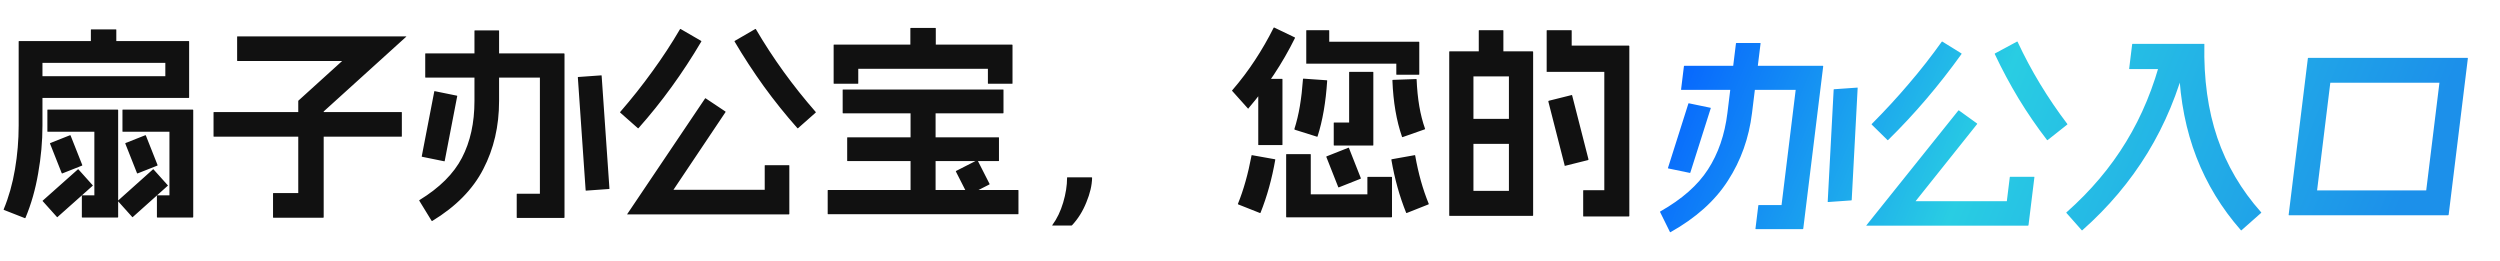
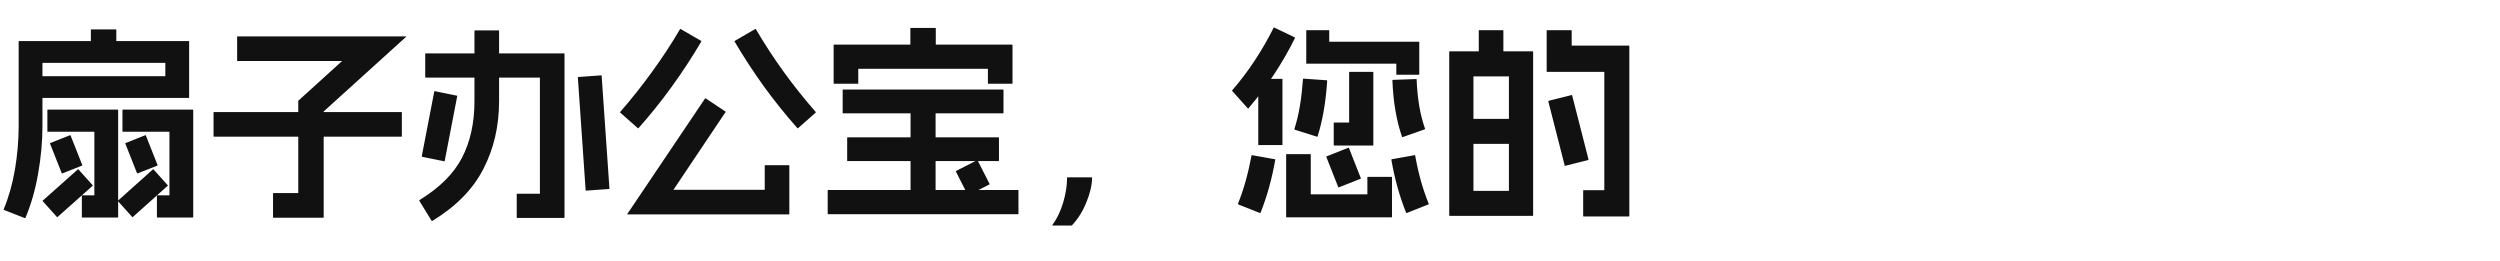
<svg xmlns="http://www.w3.org/2000/svg" width="585" height="61" viewBox="0 0 585 61" fill="none">
  <path d="M44.16 9.616C44.224 9.616 44.256 9.648 44.256 9.712V22.816C44.256 22.88 44.224 22.912 44.16 22.912H7.248C7.184 22.912 7.152 22.88 7.152 22.816V17.92C7.152 17.856 7.184 17.824 7.248 17.824H38.688V14.704H9.936V29.392C9.936 33.072 9.6 36.8 8.928 40.576C8.288 44.32 7.296 47.792 5.952 50.992C5.888 51.056 5.84 51.072 5.808 51.04L0.912 49.12C0.848 49.056 0.832 49.008 0.864 48.976C2.048 46.128 2.928 43.008 3.504 39.616C4.08 36.224 4.368 32.816 4.368 29.392V9.712C4.368 9.648 4.4 9.616 4.464 9.616H44.16ZM27.12 6.88C27.184 6.88 27.216 6.912 27.216 6.976V12.064C27.216 12.128 27.184 12.16 27.12 12.16H21.36C21.296 12.16 21.264 12.128 21.264 12.064V6.976C21.264 6.912 21.296 6.88 21.36 6.88H27.12ZM35.808 39.616C35.84 39.584 35.872 39.584 35.904 39.616L39.264 43.36C39.296 43.392 39.296 43.424 39.264 43.456L31.056 50.8C31.024 50.832 30.992 50.832 30.96 50.8L27.6 47.056C27.568 47.024 27.568 46.992 27.6 46.96L35.808 39.616ZM33.984 31.648C34.016 31.616 34.064 31.632 34.128 31.696L36.864 38.608C36.896 38.64 36.88 38.688 36.816 38.752L32.208 40.576C32.176 40.608 32.128 40.592 32.064 40.528L29.328 33.616C29.296 33.584 29.312 33.536 29.376 33.472L33.984 31.648ZM45.12 25.648C45.152 25.648 45.168 25.664 45.168 25.696C45.2 25.696 45.216 25.712 45.216 25.744V50.8C45.216 50.832 45.2 50.848 45.168 50.848C45.168 50.88 45.152 50.896 45.12 50.896H36.816C36.752 50.896 36.72 50.864 36.72 50.8V45.808C36.72 45.744 36.752 45.712 36.816 45.712H39.648V30.832H28.752C28.688 30.832 28.656 30.8 28.656 30.736V25.744C28.656 25.68 28.688 25.648 28.752 25.648H45.12ZM18.24 39.616C18.272 39.584 18.304 39.584 18.336 39.616L21.696 43.36C21.728 43.392 21.728 43.424 21.696 43.456L13.44 50.8C13.408 50.832 13.376 50.832 13.344 50.8L9.984 47.056C9.952 47.024 9.952 46.992 9.984 46.96L18.24 39.616ZM16.368 31.648C16.4 31.616 16.448 31.632 16.512 31.696L19.248 38.608C19.28 38.64 19.264 38.688 19.2 38.752L14.592 40.576C14.56 40.608 14.512 40.592 14.448 40.528L11.712 33.616C11.68 33.584 11.696 33.536 11.76 33.472L16.368 31.648ZM27.552 25.648C27.584 25.648 27.6 25.664 27.6 25.696C27.632 25.696 27.648 25.712 27.648 25.744V50.8C27.648 50.832 27.632 50.848 27.6 50.848C27.6 50.88 27.584 50.896 27.552 50.896H19.248C19.184 50.896 19.152 50.864 19.152 50.8V45.808C19.152 45.744 19.184 45.712 19.248 45.712H22.08V30.832H11.184C11.12 30.832 11.088 30.8 11.088 30.736V25.744C11.088 25.68 11.12 25.648 11.184 25.648H27.552ZM95.04 8.512C95.072 8.512 95.088 8.528 95.088 8.56L75.744 26.08V50.848C75.744 50.88 75.728 50.896 75.696 50.896C75.696 50.928 75.68 50.944 75.648 50.944H63.984C63.92 50.944 63.888 50.912 63.888 50.848V45.28C63.888 45.216 63.92 45.184 63.984 45.184H69.792V23.68C69.792 23.584 69.808 23.536 69.84 23.536L80.064 14.272H55.584C55.52 14.272 55.488 14.24 55.488 14.176V8.608C55.488 8.544 55.52 8.512 55.584 8.512H95.04ZM93.936 26.224C94 26.224 94.032 26.256 94.032 26.32V31.888C94.032 31.952 94 31.984 93.936 31.984H50.064C50 31.984 49.968 31.952 49.968 31.888V26.32C49.968 26.256 50 26.224 50.064 26.224H93.936ZM132 12.496C132.032 12.496 132.048 12.512 132.048 12.544C132.08 12.544 132.096 12.56 132.096 12.592V50.896C132.096 50.928 132.08 50.944 132.048 50.944C132.048 50.976 132.032 50.992 132 50.992H121.008C120.944 50.992 120.912 50.96 120.912 50.896V45.424C120.912 45.36 120.944 45.328 121.008 45.328H126.336V18.16H99.6C99.536 18.16 99.504 18.128 99.504 18.064V12.592C99.504 12.528 99.536 12.496 99.6 12.496H132ZM116.688 7.12C116.752 7.12 116.784 7.152 116.784 7.216V23.632C116.784 29.52 115.552 34.832 113.088 39.568C110.656 44.304 106.672 48.352 101.136 51.712C101.104 51.744 101.056 51.728 100.992 51.664L98.112 46.96C98.08 46.928 98.096 46.88 98.16 46.816C102.864 43.936 106.176 40.64 108.096 36.928C110.048 33.184 111.024 28.752 111.024 23.632V7.216C111.024 7.152 111.056 7.12 111.12 7.12H116.688ZM140.688 17.632C140.752 17.632 140.784 17.664 140.784 17.728L142.608 44.128C142.608 44.192 142.576 44.224 142.512 44.224L137.136 44.608C137.072 44.608 137.04 44.576 137.04 44.512L135.216 18.112C135.216 18.048 135.248 18.016 135.312 18.016L140.688 17.632ZM106.896 22.384C106.96 22.384 106.992 22.416 106.992 22.48L104.064 37.648C104.064 37.712 104.032 37.744 103.968 37.744L98.784 36.688C98.72 36.688 98.688 36.656 98.688 36.592L101.616 21.424C101.616 21.36 101.648 21.328 101.712 21.328L106.896 22.384ZM169.728 26.08C169.792 26.144 169.808 26.192 169.776 26.224L157.584 44.416H178.944V38.752C178.944 38.688 178.976 38.656 179.04 38.656H184.608C184.672 38.656 184.704 38.688 184.704 38.752V50.08C184.704 50.112 184.688 50.128 184.656 50.128C184.656 50.16 184.64 50.176 184.608 50.176H146.832C146.8 50.176 146.768 50.16 146.736 50.128C146.736 50.128 146.752 50.112 146.784 50.08L164.976 23.056C165.04 22.992 165.088 22.976 165.12 23.008L169.728 26.08ZM164.064 9.568C164.128 9.632 164.144 9.68 164.112 9.712C159.728 17.136 154.832 23.888 149.424 29.968C149.36 30.032 149.312 30.048 149.28 30.016L145.152 26.368C145.088 26.304 145.072 26.256 145.104 26.224C147.824 23.088 150.336 19.92 152.64 16.72C154.976 13.52 157.136 10.224 159.12 6.832C159.184 6.768 159.232 6.752 159.264 6.784L164.064 9.568ZM176.736 6.784C176.768 6.752 176.816 6.768 176.88 6.832C180.848 13.616 185.52 20.08 190.896 26.224C190.928 26.256 190.912 26.304 190.848 26.368L186.72 30.016C186.688 30.048 186.64 30.032 186.576 29.968C183.824 26.864 181.216 23.616 178.752 20.224C176.288 16.8 174 13.296 171.888 9.712C171.856 9.68 171.872 9.632 171.936 9.568L176.736 6.784ZM218.88 6.544C218.944 6.544 218.976 6.576 218.976 6.64V13.168C218.976 13.232 218.944 13.264 218.88 13.264H213.12C213.056 13.264 213.024 13.232 213.024 13.168V6.64C213.024 6.576 213.056 6.544 213.12 6.544H218.88ZM236.832 10.432C236.864 10.432 236.88 10.448 236.88 10.48C236.912 10.48 236.928 10.496 236.928 10.528V19.504C236.928 19.568 236.896 19.6 236.832 19.6H231.264C231.2 19.6 231.168 19.568 231.168 19.504V16.096H200.832V19.504C200.832 19.568 200.8 19.6 200.736 19.6H195.168C195.104 19.6 195.072 19.568 195.072 19.504V10.528C195.072 10.496 195.072 10.48 195.072 10.48C195.104 10.448 195.136 10.432 195.168 10.432H236.832ZM234.72 20.944C234.784 20.944 234.816 20.976 234.816 21.04V26.416C234.816 26.48 234.784 26.512 234.72 26.512H197.28C197.216 26.512 197.184 26.48 197.184 26.416V21.04C197.184 20.976 197.216 20.944 197.28 20.944H234.72ZM233.664 32.128C233.728 32.128 233.76 32.16 233.76 32.224V37.6C233.76 37.664 233.728 37.696 233.664 37.696H198.336C198.272 37.696 198.24 37.664 198.24 37.6V32.224C198.24 32.16 198.272 32.128 198.336 32.128H233.664ZM218.832 23.728C218.896 23.728 218.928 23.76 218.928 23.824V47.2C218.928 47.264 218.896 47.296 218.832 47.296H213.168C213.104 47.296 213.072 47.264 213.072 47.2V23.824C213.072 23.76 213.104 23.728 213.168 23.728H218.832ZM238.224 44.464C238.288 44.464 238.32 44.496 238.32 44.56V50.032C238.32 50.096 238.288 50.128 238.224 50.128H193.776C193.712 50.128 193.68 50.096 193.68 50.032V44.56C193.68 44.496 193.712 44.464 193.776 44.464H238.224ZM228.624 37.504C228.656 37.472 228.704 37.488 228.768 37.552L231.552 43.024C231.584 43.056 231.568 43.104 231.504 43.168L226.608 45.664C226.576 45.696 226.528 45.68 226.464 45.616L223.68 40.144C223.648 40.112 223.664 40.064 223.728 40L228.624 37.504ZM250.848 52.72C250.816 52.72 250.8 52.72 250.8 52.72C250.8 52.752 250.784 52.768 250.752 52.768H246.288C246.256 52.768 246.224 52.752 246.192 52.72C246.192 52.72 246.208 52.704 246.24 52.672C247.328 51.2 248.176 49.44 248.784 47.392C249.392 45.344 249.696 43.408 249.696 41.584C249.696 41.52 249.728 41.488 249.792 41.488H255.456C255.488 41.488 255.504 41.504 255.504 41.536C255.536 41.536 255.552 41.552 255.552 41.584C255.52 43.344 255.072 45.264 254.208 47.344C253.376 49.424 252.256 51.216 250.848 52.72ZM298.32 37.264C298.384 37.264 298.416 37.296 298.416 37.36C298.032 39.568 297.552 41.712 296.976 43.792C296.4 45.872 295.728 47.872 294.96 49.792C294.896 49.856 294.848 49.872 294.816 49.84L289.728 47.824C289.664 47.76 289.648 47.712 289.68 47.68C290.992 44.448 292.048 40.704 292.848 36.448C292.848 36.352 292.88 36.304 292.944 36.304L298.32 37.264ZM315.504 34.576C315.536 34.544 315.584 34.56 315.648 34.624L318.432 41.68C318.464 41.712 318.448 41.76 318.384 41.824L313.296 43.84C313.264 43.872 313.216 43.856 313.152 43.792L310.368 36.736C310.336 36.704 310.352 36.656 310.416 36.592L315.504 34.576ZM306.624 36.064C306.688 36.064 306.72 36.096 306.72 36.16V45.472H319.968V41.488C319.968 41.424 320 41.392 320.064 41.392H325.632C325.696 41.392 325.728 41.424 325.728 41.488V50.752C325.728 50.784 325.712 50.8 325.68 50.8C325.68 50.832 325.664 50.848 325.632 50.848H301.056C301.024 50.848 300.992 50.832 300.96 50.8C300.96 50.8 300.96 50.784 300.96 50.752V36.16C300.96 36.096 300.992 36.064 301.056 36.064H306.624ZM331.056 36.304C331.12 36.304 331.152 36.336 331.152 36.4C331.536 38.544 331.984 40.528 332.496 42.352C333.008 44.176 333.616 45.952 334.32 47.68C334.352 47.712 334.336 47.76 334.272 47.824L329.184 49.84C329.152 49.872 329.104 49.856 329.04 49.792C327.504 45.984 326.352 41.856 325.584 37.408C325.584 37.312 325.616 37.264 325.68 37.264L331.056 36.304ZM310.944 7.072C311.008 7.072 311.04 7.104 311.04 7.168V9.76H332.016C332.048 9.76 332.064 9.776 332.064 9.808C332.096 9.808 332.112 9.824 332.112 9.856V17.392C332.112 17.456 332.08 17.488 332.016 17.488H326.832C326.768 17.488 326.736 17.456 326.736 17.392V14.896H305.76C305.728 14.896 305.696 14.896 305.664 14.896C305.664 14.864 305.664 14.832 305.664 14.8V7.168C305.664 7.104 305.696 7.072 305.76 7.072H310.944ZM321.264 16.816C321.328 16.816 321.36 16.848 321.36 16.912V33.952C321.36 33.984 321.344 34.016 321.312 34.048C321.312 34.048 321.296 34.048 321.264 34.048H312.192C312.128 34.048 312.096 34.016 312.096 33.952V28.768C312.096 28.704 312.128 28.672 312.192 28.672H315.696V16.912C315.696 16.848 315.728 16.816 315.792 16.816H321.264ZM310.464 18.784C310.528 18.784 310.56 18.816 310.56 18.88C310.24 23.904 309.488 28.256 308.304 31.936C308.24 32 308.192 32.016 308.16 31.984L302.976 30.352C302.944 30.288 302.912 30.24 302.88 30.208C303.424 28.512 303.856 26.704 304.176 24.784C304.496 22.864 304.736 20.784 304.896 18.544C304.896 18.448 304.928 18.4 304.992 18.4L310.464 18.784ZM331.392 18.496C331.456 18.496 331.488 18.528 331.488 18.592C331.584 20.864 331.792 22.944 332.112 24.832C332.432 26.72 332.88 28.48 333.456 30.112C333.488 30.144 333.488 30.176 333.456 30.208C333.456 30.208 333.44 30.224 333.408 30.256L328.224 32.08C328.192 32.112 328.144 32.096 328.08 32.032C326.768 28.256 326.016 23.856 325.824 18.832C325.824 18.736 325.856 18.688 325.92 18.688L331.392 18.496ZM300 18.448C300.064 18.448 300.096 18.48 300.096 18.544V33.856C300.096 33.92 300.064 33.952 300 33.952H294.528C294.464 33.952 294.432 33.92 294.432 33.856V18.544C294.432 18.48 294.464 18.448 294.528 18.448H300ZM302.976 8.752C303.04 8.816 303.056 8.864 303.024 8.896C300.112 14.784 296.48 20.272 292.128 25.36C292.096 25.392 292.08 25.424 292.08 25.456C292.08 25.456 292.064 25.44 292.032 25.408L288.336 21.28C288.304 21.248 288.288 21.232 288.288 21.232C288.288 21.2 288.304 21.168 288.336 21.136C290.32 18.832 292.096 16.48 293.664 14.08C295.264 11.648 296.72 9.12 298.032 6.496C298.096 6.432 298.144 6.416 298.176 6.448L302.976 8.752ZM339.12 12.112C339.12 12.08 339.12 12.064 339.12 12.064C339.152 12.032 339.184 12.016 339.216 12.016H358.656C358.688 12.016 358.704 12.032 358.704 12.064C358.736 12.064 358.752 12.08 358.752 12.112V50.416C358.752 50.448 358.736 50.464 358.704 50.464C358.704 50.496 358.688 50.512 358.656 50.512H339.216C339.184 50.512 339.152 50.496 339.12 50.464C339.12 50.464 339.12 50.448 339.12 50.416V12.112ZM353.088 17.872H344.784V44.656H353.088V17.872ZM355.824 27.808C355.888 27.808 355.92 27.84 355.92 27.904V33.568C355.92 33.632 355.888 33.664 355.824 33.664H342.048C341.984 33.664 341.952 33.632 341.952 33.568V27.904C341.952 27.84 341.984 27.808 342.048 27.808H355.824ZM367.776 22.24C367.808 22.208 367.824 22.208 367.824 22.24C367.856 22.24 367.872 22.256 367.872 22.288L371.712 37.312C371.68 37.344 371.648 37.392 371.616 37.456L366.24 38.8C366.208 38.832 366.176 38.848 366.144 38.848C366.144 38.816 366.144 38.784 366.144 38.752L362.304 23.728C362.336 23.664 362.368 23.616 362.4 23.584L367.776 22.24ZM351.696 7.072C351.76 7.072 351.792 7.104 351.792 7.168V14.848C351.792 14.912 351.76 14.944 351.696 14.944H346.128C346.064 14.944 346.032 14.912 346.032 14.848V7.168C346.032 7.104 346.064 7.072 346.128 7.072H351.696ZM367.68 7.072C367.744 7.072 367.776 7.104 367.776 7.168V10.672H381.168C381.2 10.672 381.216 10.688 381.216 10.72C381.248 10.72 381.264 10.736 381.264 10.768V50.56C381.264 50.592 381.248 50.608 381.216 50.608C381.216 50.64 381.2 50.656 381.168 50.656H370.56C370.496 50.656 370.464 50.624 370.464 50.56V44.608C370.464 44.544 370.496 44.512 370.56 44.512H375.408V16.816H362.016C361.984 16.816 361.952 16.816 361.92 16.816C361.92 16.784 361.92 16.752 361.92 16.72V7.168C361.92 7.104 361.952 7.072 362.016 7.072H367.68Z" fill="#111111" />
-   <path d="M426.545 15.403C426.577 15.403 426.592 15.419 426.588 15.45C426.62 15.45 426.634 15.466 426.63 15.498L421.962 53.517C421.958 53.548 421.94 53.564 421.908 53.564C421.904 53.596 421.886 53.612 421.854 53.612H410.862C410.798 53.612 410.77 53.58 410.778 53.517L411.445 48.085C411.452 48.022 411.488 47.99 411.552 47.99H416.88L420.191 21.025H393.455C393.391 21.025 393.363 20.993 393.371 20.929L394.038 15.498C394.046 15.435 394.081 15.403 394.145 15.403H426.545ZM411.889 10.067C411.953 10.067 411.981 10.099 411.973 10.162L409.972 26.456C409.255 32.3 407.375 37.572 404.334 42.273C401.325 46.974 396.848 50.992 390.902 54.327C390.866 54.358 390.82 54.342 390.764 54.279L388.457 49.61C388.429 49.578 388.451 49.531 388.523 49.467C393.578 46.608 397.292 43.337 399.664 39.653C402.072 35.937 403.588 31.538 404.212 26.456L406.213 10.162C406.221 10.099 406.257 10.067 406.321 10.067H411.889ZM434.608 20.501C434.672 20.501 434.7 20.532 434.692 20.596L433.299 46.799C433.291 46.863 433.255 46.894 433.191 46.894L427.768 47.276C427.704 47.276 427.676 47.244 427.684 47.18L429.077 20.977C429.085 20.913 429.121 20.882 429.185 20.882L434.608 20.501ZM400.236 25.217C400.3 25.217 400.329 25.249 400.321 25.312L395.544 40.367C395.536 40.431 395.501 40.463 395.437 40.463L390.381 39.414C390.317 39.414 390.289 39.383 390.297 39.319L395.073 24.264C395.081 24.201 395.117 24.169 395.181 24.169L400.236 25.217ZM462.618 28.886C462.674 28.949 462.684 28.997 462.648 29.029L448.239 47.085H469.599L470.29 41.463C470.297 41.4 470.333 41.368 470.397 41.368H475.965C476.029 41.368 476.057 41.4 476.05 41.463L474.669 52.707C474.665 52.739 474.647 52.754 474.615 52.754C474.611 52.786 474.593 52.802 474.561 52.802H436.785C436.753 52.802 436.723 52.786 436.695 52.754C436.695 52.754 436.713 52.739 436.749 52.707L458.235 25.884C458.306 25.821 458.356 25.805 458.384 25.837L462.618 28.886ZM458.966 12.497C459.023 12.56 459.033 12.608 458.997 12.64C453.708 20.008 447.989 26.71 441.84 32.745C441.768 32.808 441.718 32.824 441.69 32.792L438.007 29.172C437.951 29.108 437.941 29.06 437.976 29.029C441.079 25.916 443.977 22.771 446.671 19.595C449.397 16.419 451.958 13.148 454.356 9.781C454.428 9.718 454.477 9.702 454.506 9.733L458.966 12.497ZM471.978 9.733C472.013 9.702 472.06 9.718 472.116 9.781C475.257 16.515 479.141 22.93 483.768 29.029C483.797 29.06 483.775 29.108 483.703 29.172L479.13 32.792C479.094 32.824 479.048 32.808 478.992 32.745C476.618 29.664 474.406 26.44 472.356 23.073C470.309 19.675 468.448 16.197 466.773 12.64C466.745 12.608 466.767 12.56 466.838 12.497L471.978 9.733ZM511.632 13.592C511.696 13.592 511.724 13.624 511.716 13.688C509.673 21.723 506.609 29.092 502.522 35.794C498.439 42.464 493.364 48.482 487.297 53.85C487.225 53.914 487.175 53.929 487.147 53.898L483.522 49.8C483.494 49.769 483.516 49.721 483.588 49.658C489.224 44.671 493.866 39.176 497.516 33.173C501.2 27.139 503.979 20.405 505.852 12.973C505.864 12.878 505.901 12.83 505.965 12.83L511.632 13.592ZM515.737 10.258C515.801 10.258 515.829 10.289 515.822 10.353C515.655 18.484 516.664 25.773 518.849 32.221C521.037 38.636 524.451 44.449 529.092 49.658C529.148 49.721 529.158 49.769 529.122 49.8L524.491 53.898C524.455 53.929 524.409 53.914 524.353 53.85C519.861 48.736 516.399 43.051 513.967 36.794C511.539 30.505 510.175 23.629 509.876 16.165H498.308C498.244 16.165 498.216 16.133 498.224 16.07L498.926 10.353C498.933 10.289 498.969 10.258 499.033 10.258H515.737ZM540.042 13.64C540.046 13.608 540.048 13.592 540.048 13.592C540.084 13.561 540.118 13.545 540.15 13.545H577.398C577.43 13.545 577.444 13.561 577.44 13.592C577.472 13.592 577.486 13.608 577.482 13.64L572.983 50.277C572.98 50.309 572.962 50.325 572.93 50.325C572.926 50.356 572.908 50.372 572.876 50.372H535.628C535.596 50.372 535.566 50.356 535.538 50.325C535.538 50.325 535.54 50.309 535.543 50.277L540.042 13.64ZM570.828 19.357H545.292L542.197 44.56H567.733L570.828 19.357Z" fill="url(#paint0_linear_721_3)" />
  <defs>
    <linearGradient id="paint0_linear_721_3" x1="398.622" y1="3" x2="554.058" y2="66.465" gradientUnits="userSpaceOnUse">
      <stop stop-color="#0767FE" />
      <stop offset="0.425" stop-color="#29CDE3" />
      <stop offset="1" stop-color="#1C90EA" />
    </linearGradient>
  </defs>
</svg>